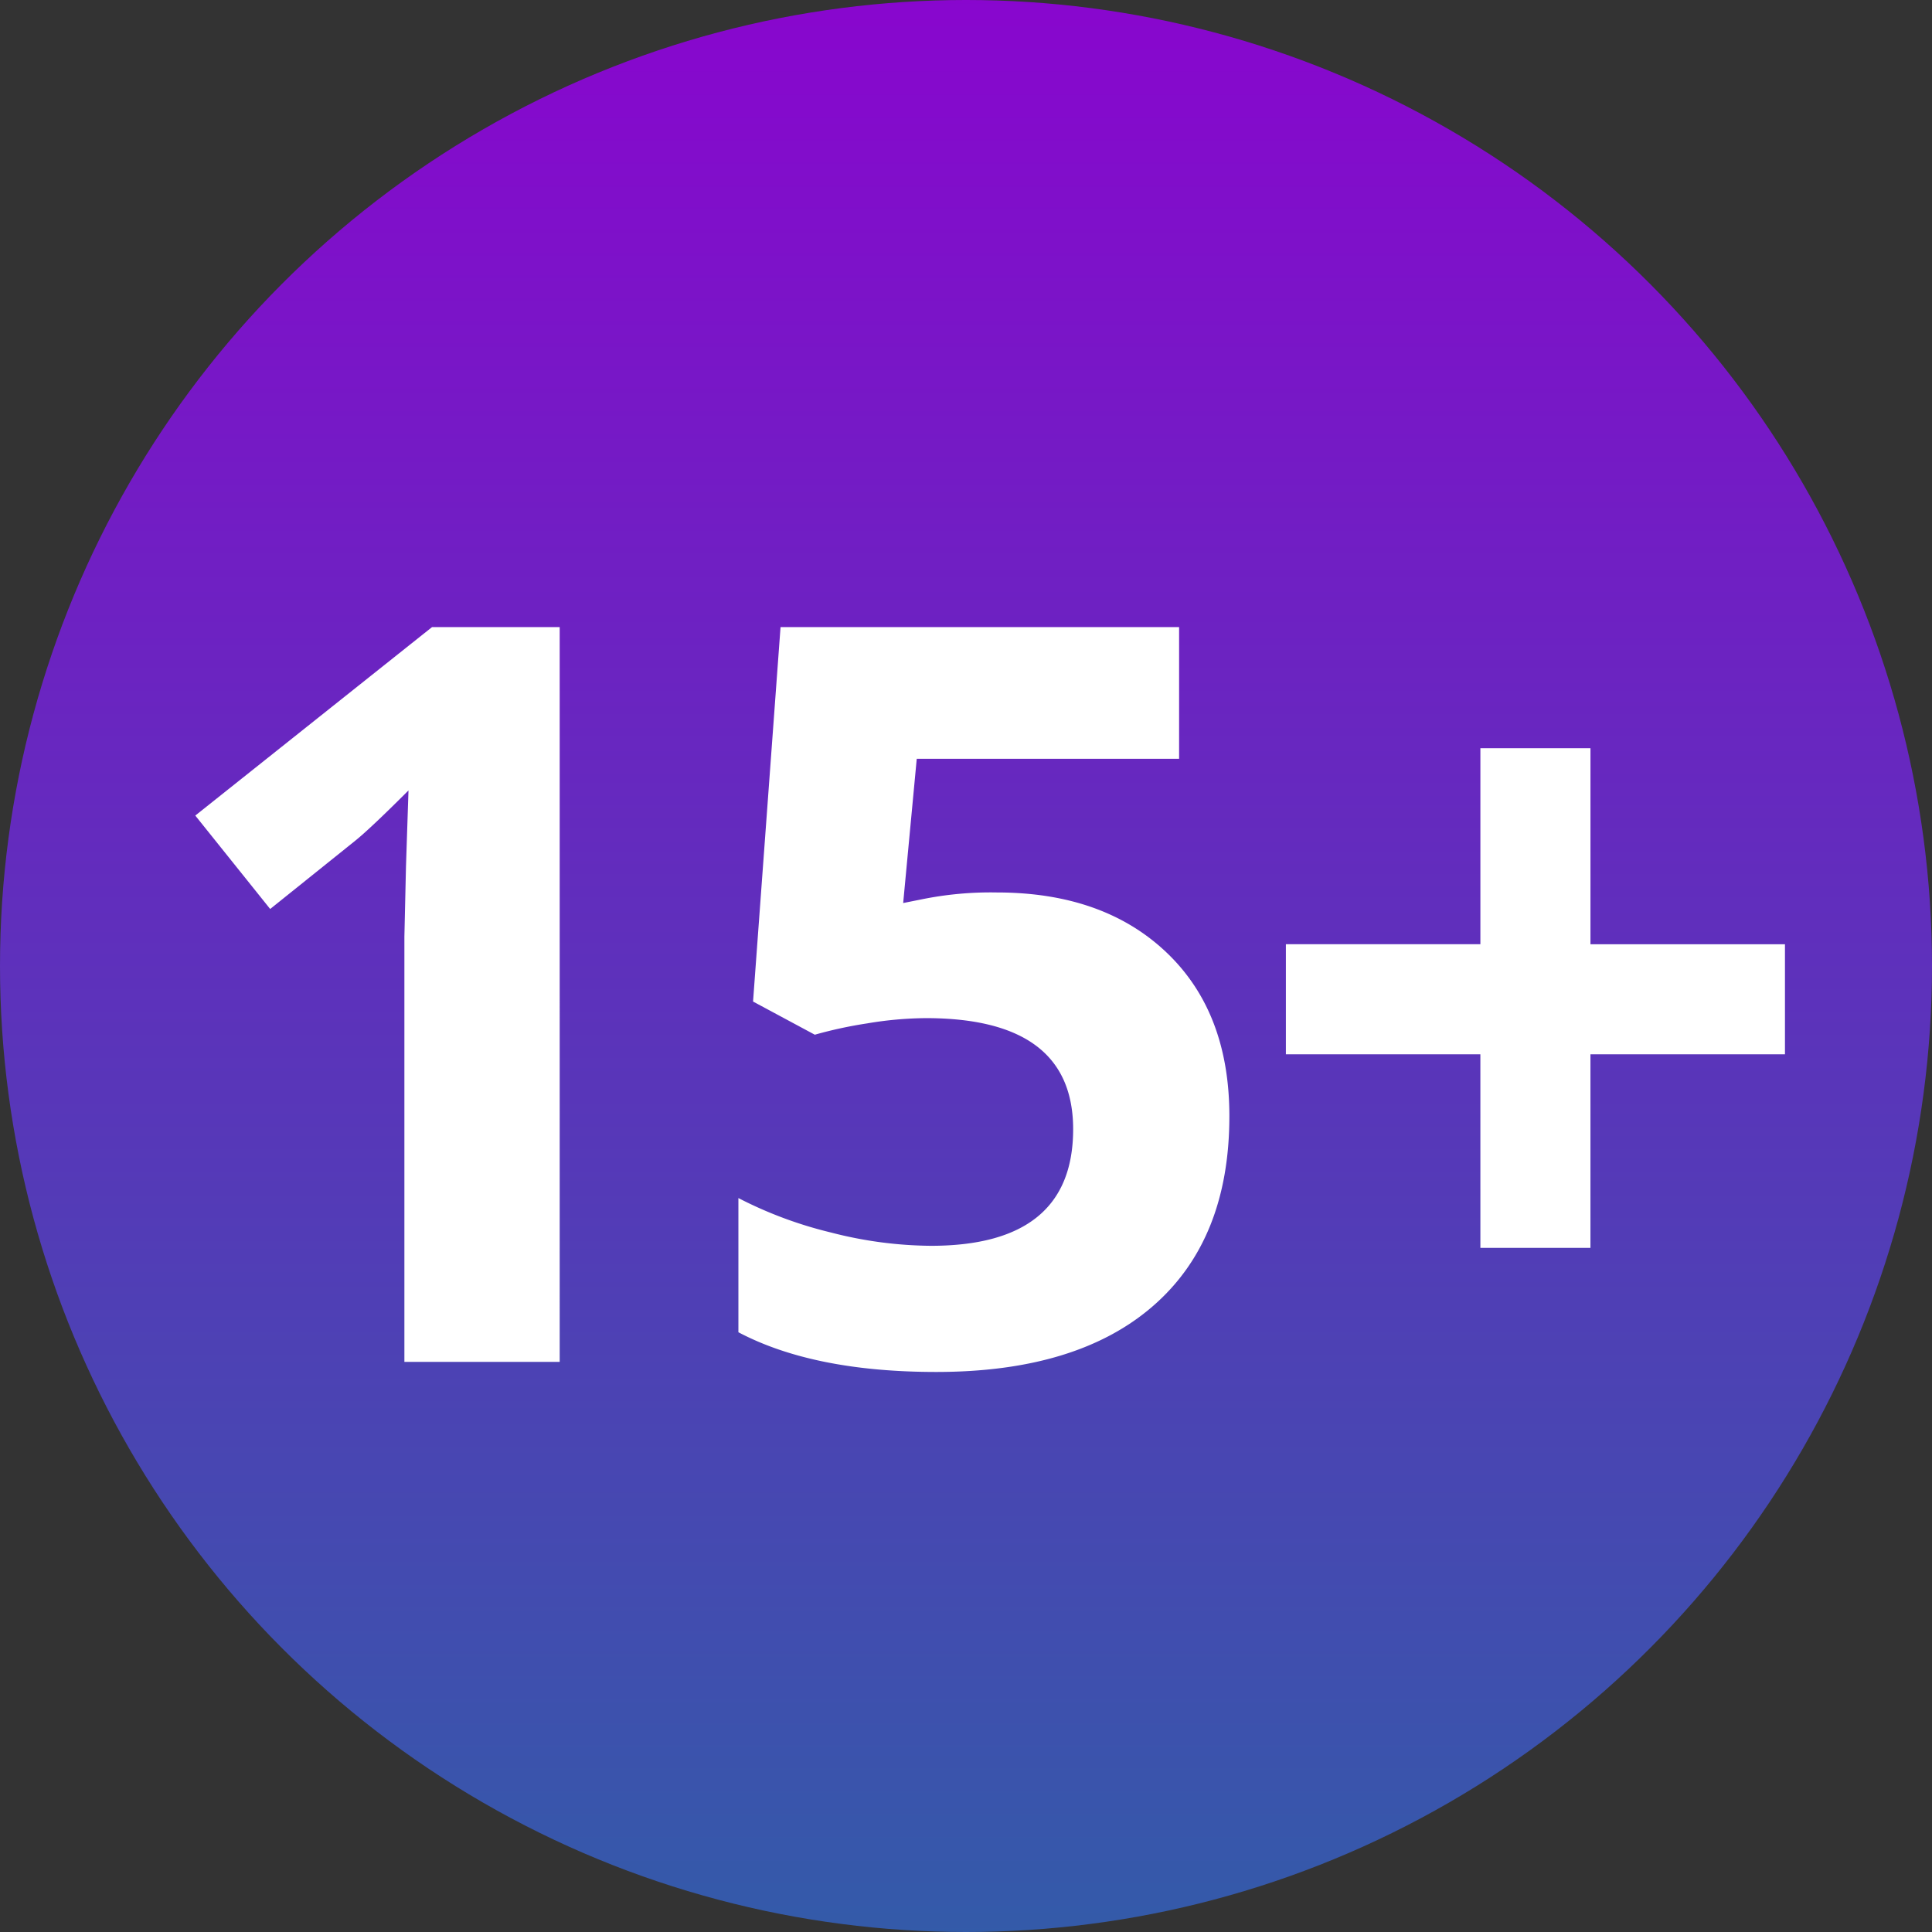
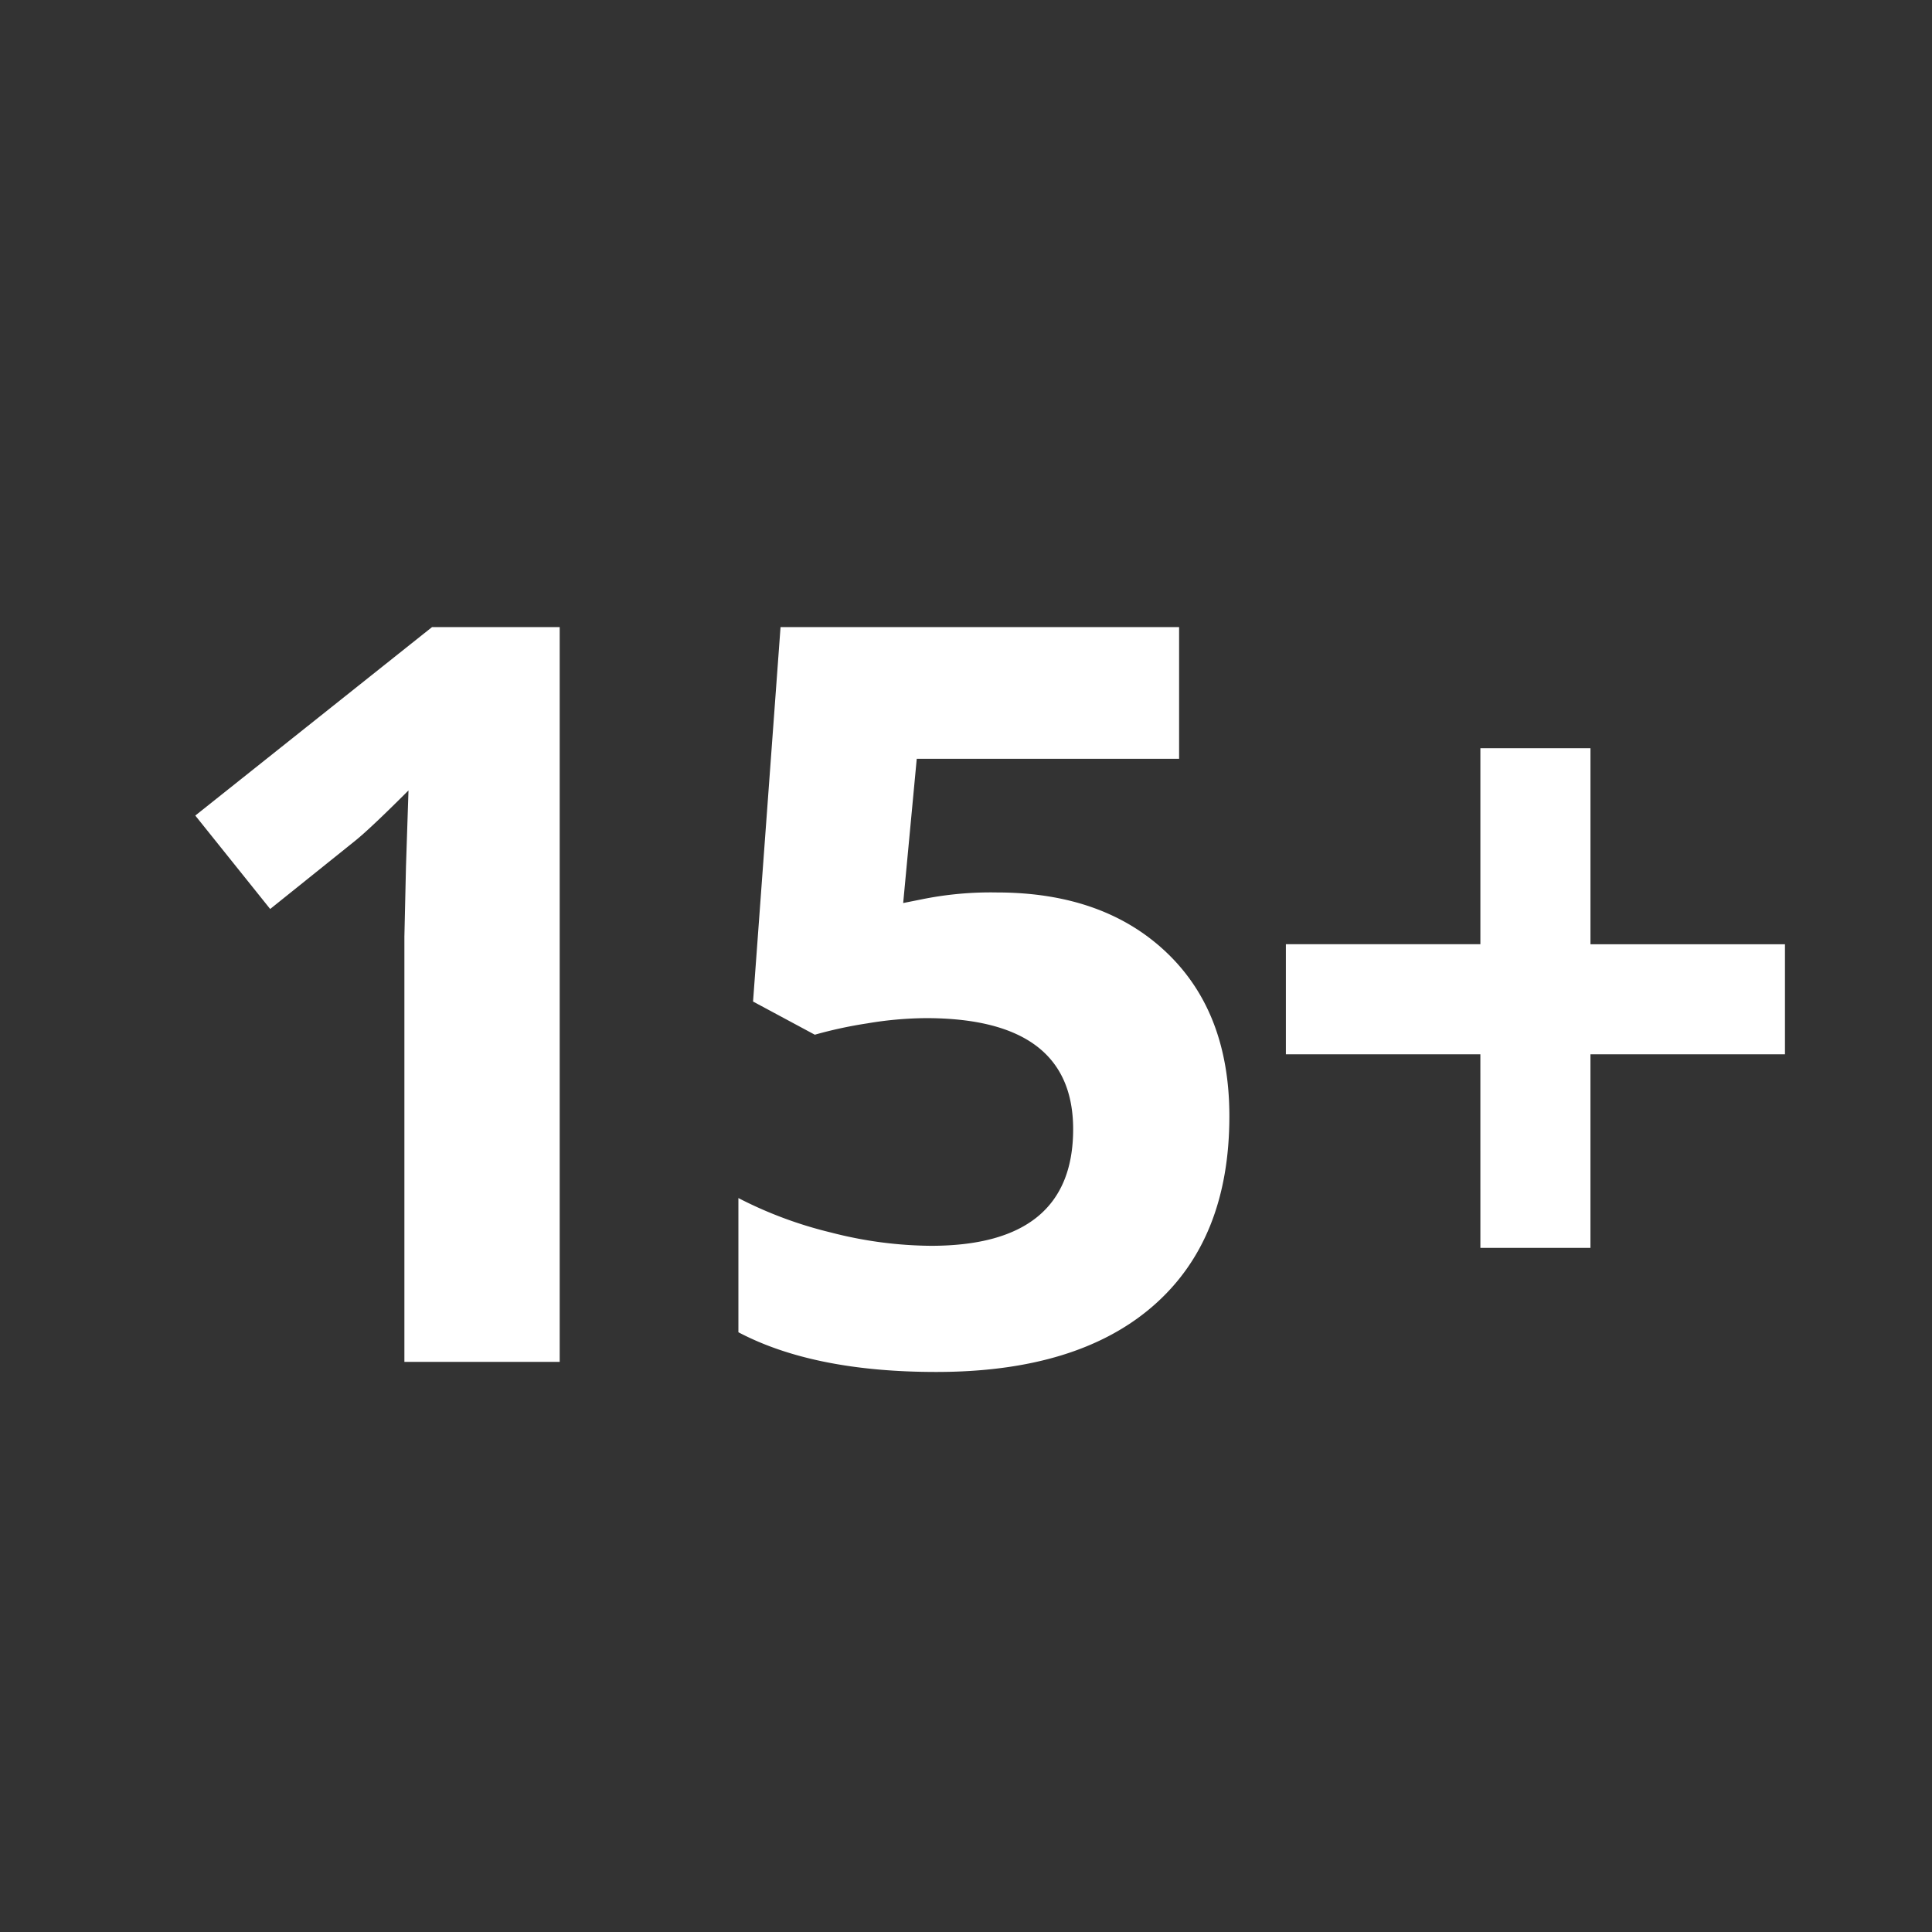
<svg xmlns="http://www.w3.org/2000/svg" width="122" height="122" viewBox="0 0 122 122">
  <rect x="0" y="0" width="122" height="122" fill="#333333" stroke="none" />
  <defs>
    <linearGradient id="a" x1="0.5" x2="0.5" y2="1" gradientUnits="objectBoundingBox">
      <stop offset="0" stop-color="#8906ce" />
      <stop offset="1" stop-color="#335ba9" />
    </linearGradient>
  </defs>
  <g transform="translate(-309 -3912)">
-     <circle cx="61" cy="61" r="61" transform="translate(309 3912)" fill="url(#a)" />
-     <path d="M-26.657,0h-9.807V-26.851l.1-4.412.159-4.824q-2.444,2.444-3.4,3.206L-44.939-28.6l-4.729-5.9,14.949-11.9h8.062ZM.936-29.644q6.729,0,10.712,3.777T15.631-15.52q0,7.776-4.792,11.965T-2.872.635q-7.744,0-12.5-2.507v-8.474a25.957,25.957,0,0,0,5.84,2.174,25.838,25.838,0,0,0,6.316.841q8.982,0,8.982-7.363,0-7.014-9.3-7.014a23.091,23.091,0,0,0-3.713.333,27.171,27.171,0,0,0-3.3.714l-3.9-2.095L-12.711-46.4H12.457v8.315H-4.11l-.857,9.109,1.111-.222A21.847,21.847,0,0,1,.936-29.644Zm30.545,10.22H19.2v-6.951H31.482V-38.752h6.951v12.378H50.715v6.951H38.432V-7.2H31.482Z" transform="translate(371 3998)" fill="#fff" />
+     <path d="M-26.657,0h-9.807V-26.851l.1-4.412.159-4.824q-2.444,2.444-3.4,3.206L-44.939-28.6l-4.729-5.9,14.949-11.9h8.062M.936-29.644q6.729,0,10.712,3.777T15.631-15.52q0,7.776-4.792,11.965T-2.872.635q-7.744,0-12.5-2.507v-8.474a25.957,25.957,0,0,0,5.84,2.174,25.838,25.838,0,0,0,6.316.841q8.982,0,8.982-7.363,0-7.014-9.3-7.014a23.091,23.091,0,0,0-3.713.333,27.171,27.171,0,0,0-3.3.714l-3.9-2.095L-12.711-46.4H12.457v8.315H-4.11l-.857,9.109,1.111-.222A21.847,21.847,0,0,1,.936-29.644Zm30.545,10.22H19.2v-6.951H31.482V-38.752h6.951v12.378H50.715v6.951H38.432V-7.2H31.482Z" transform="translate(371 3998)" fill="#fff" />
  </g>
</svg>